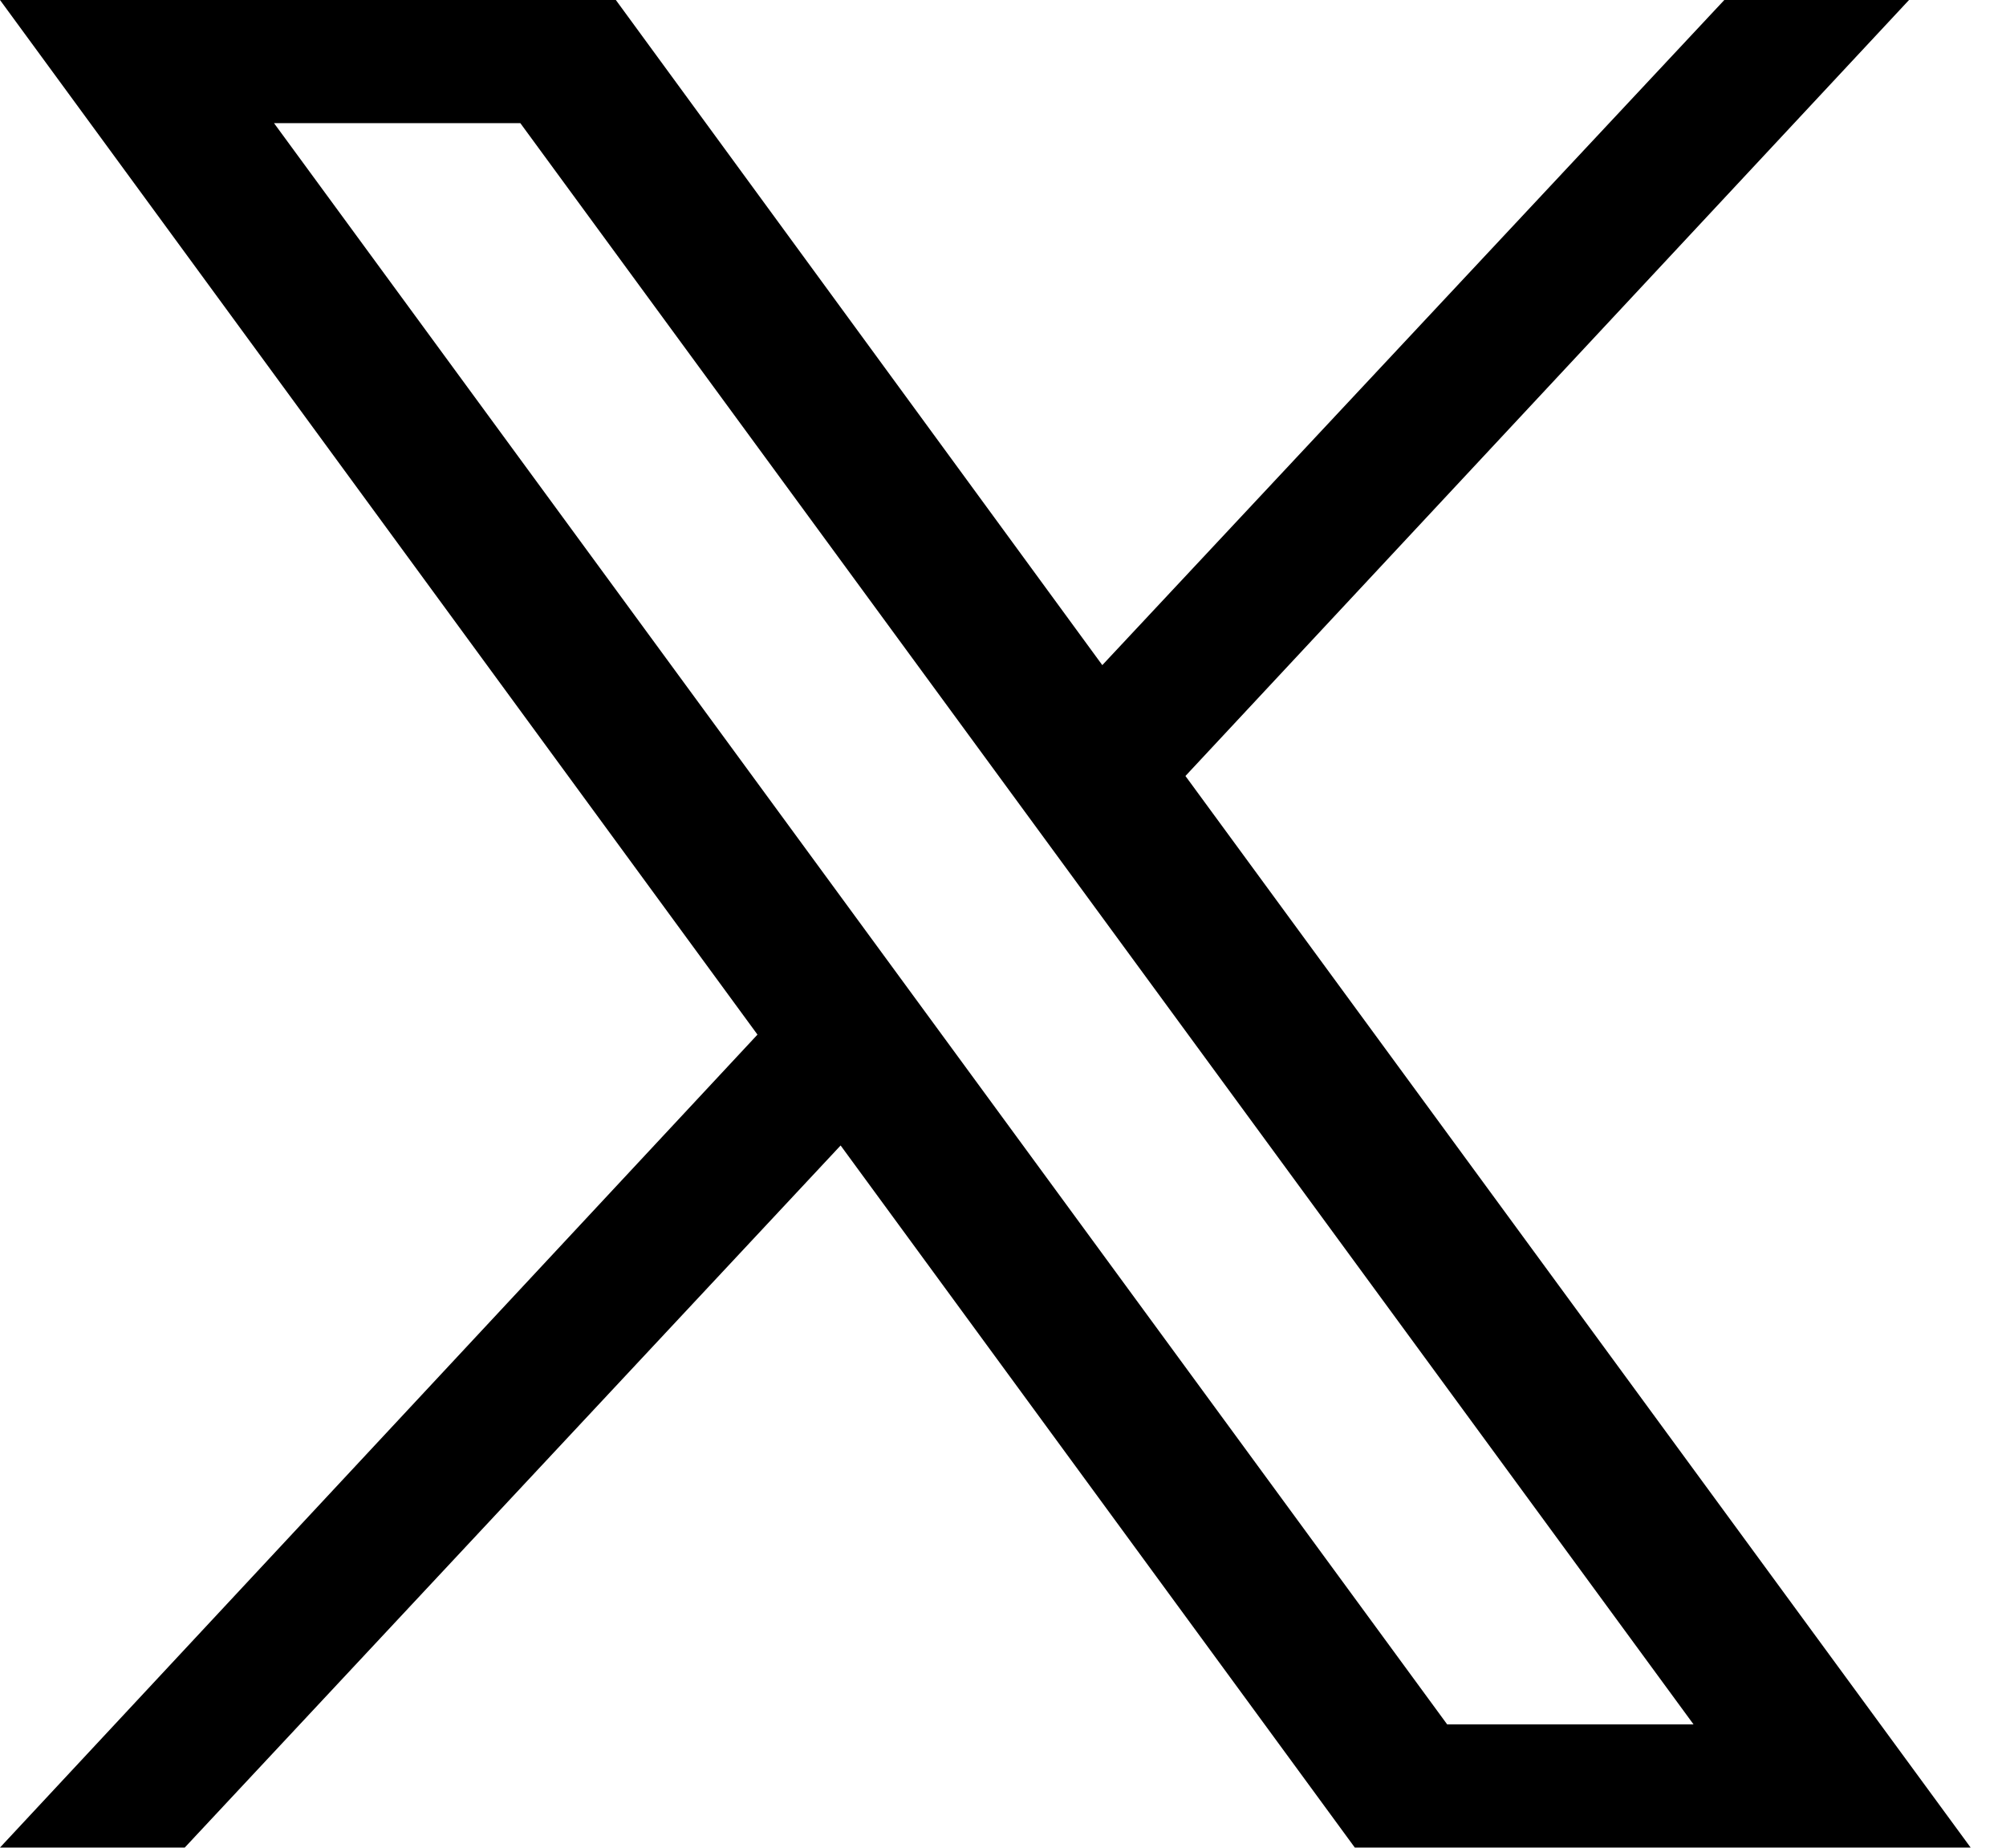
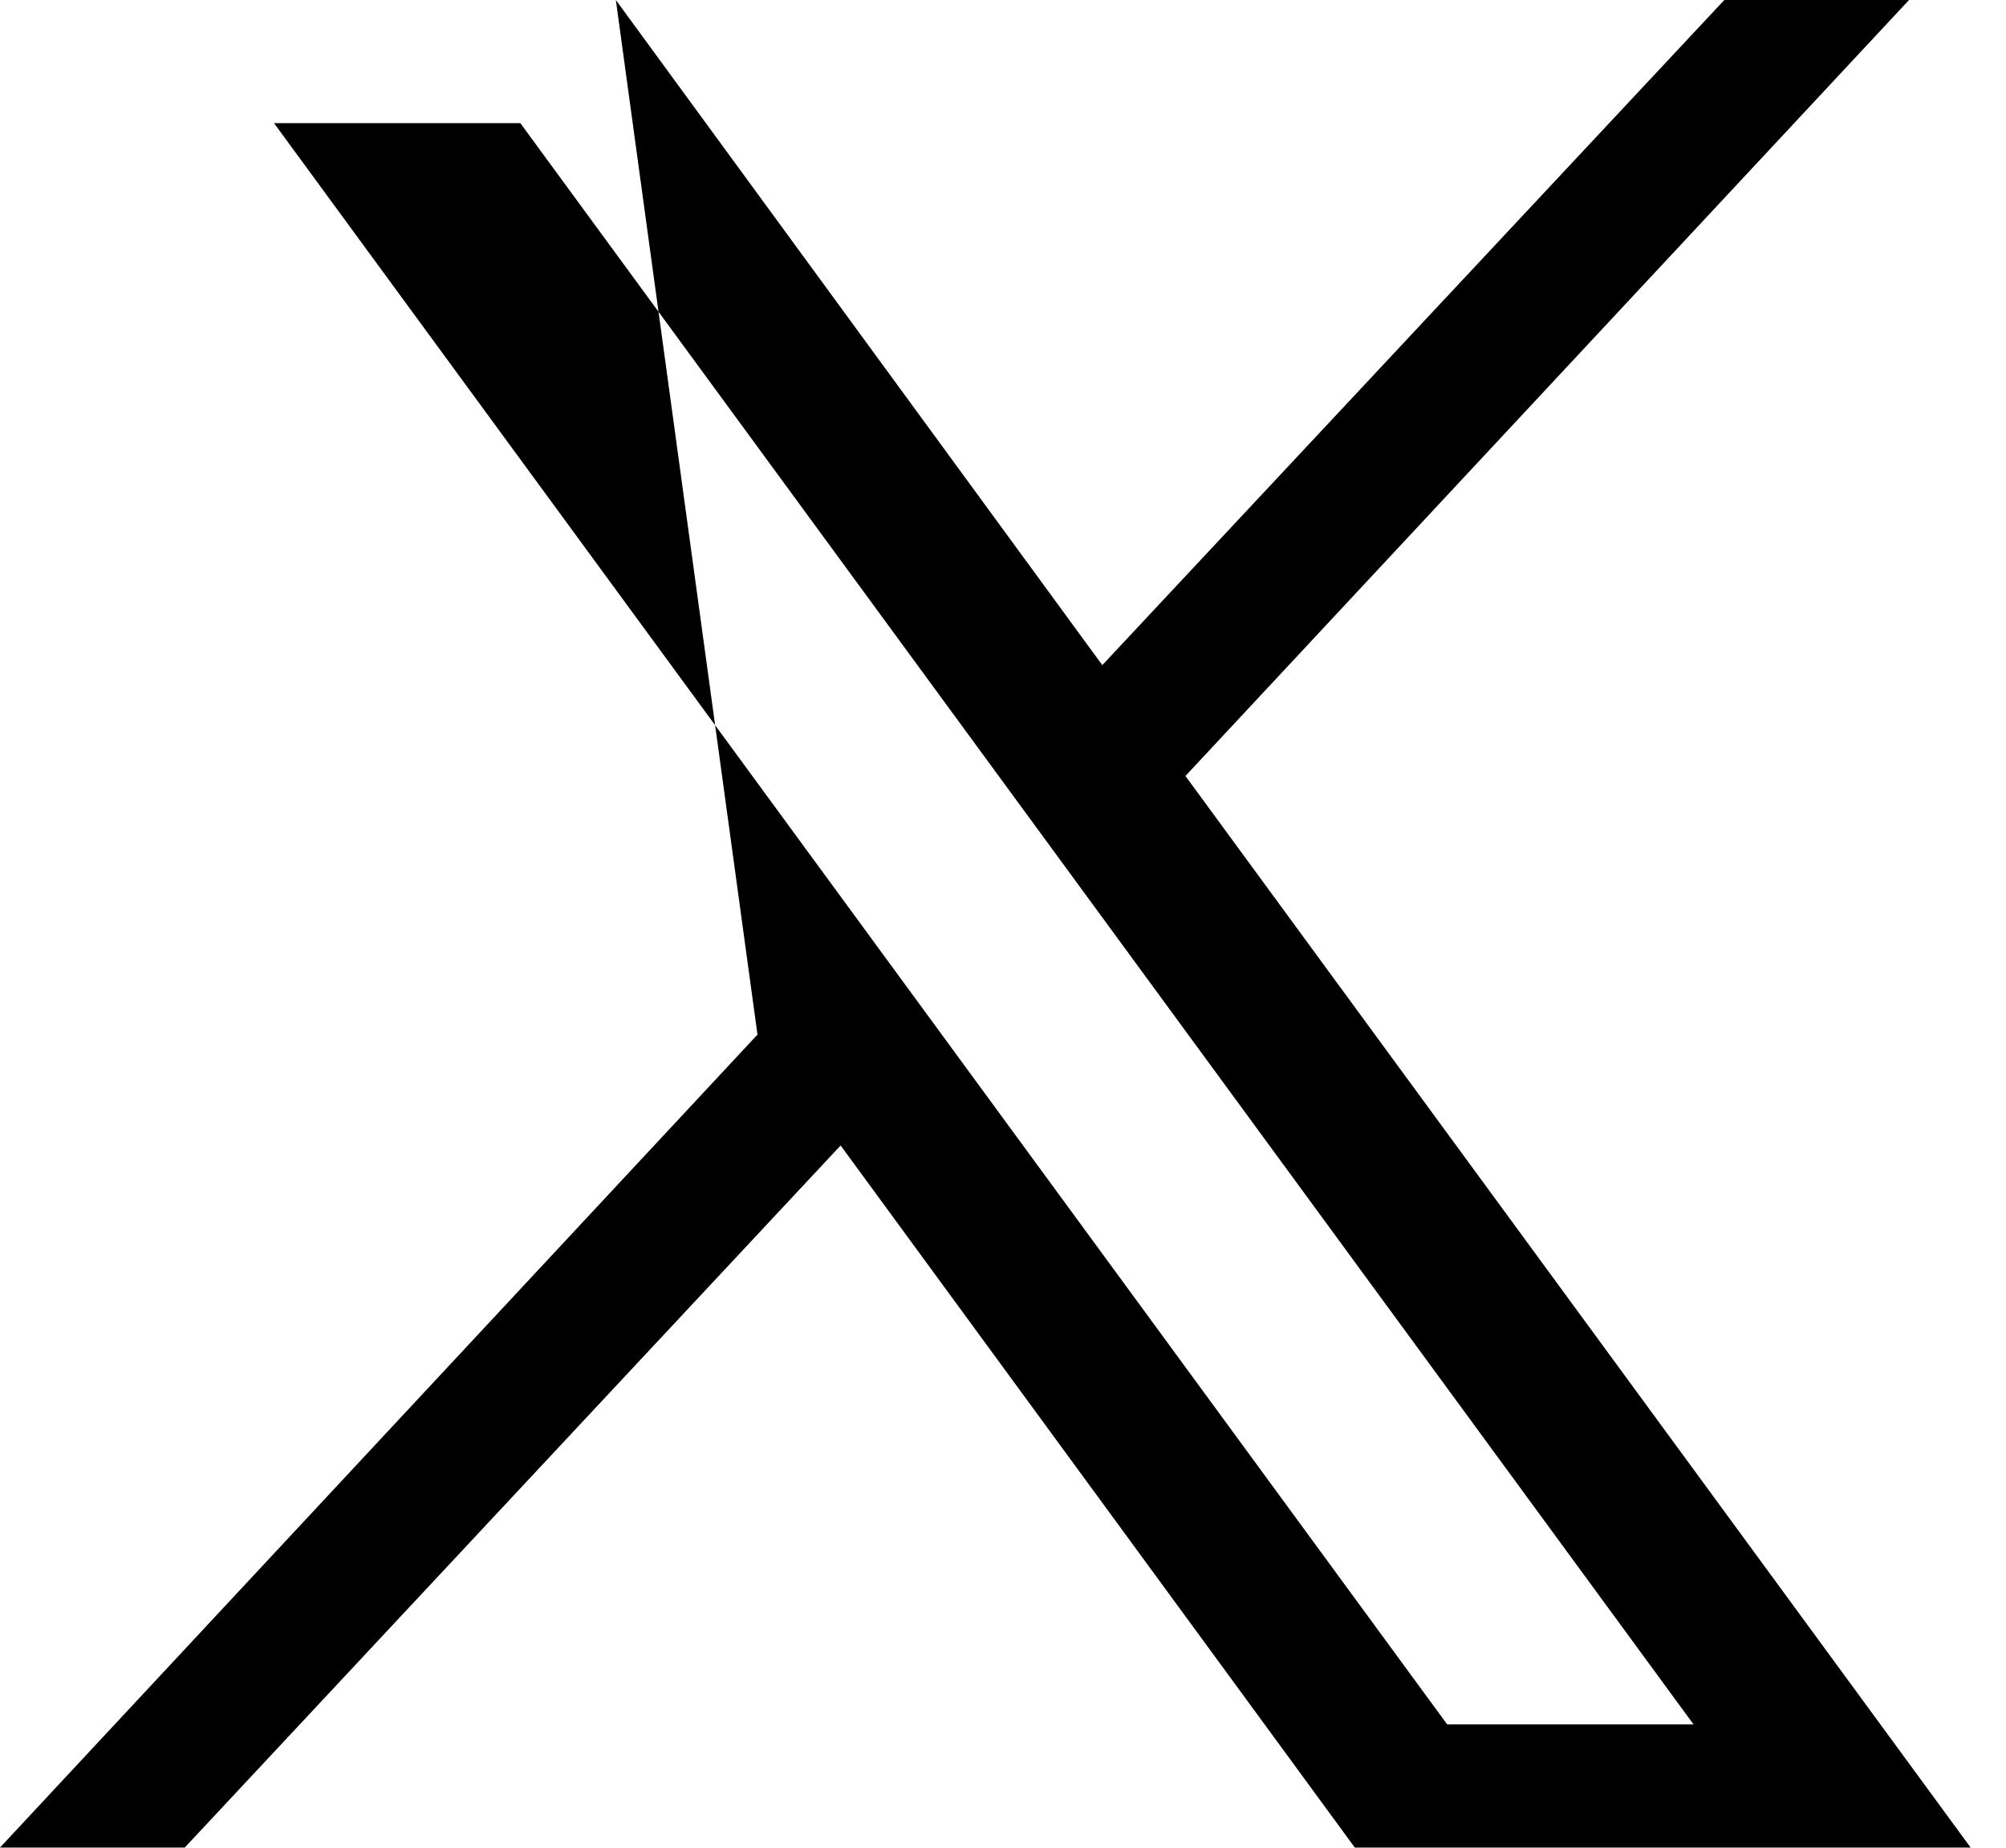
<svg xmlns="http://www.w3.org/2000/svg" width="38" height="35" viewBox="0 0 38 35" fill="none">
-   <path d="M22.456 14.699L36.163 0H32.664L20.881 12.599L11.666 0H0L14.349 19.598L0 34.997H3.5L15.924 21.698L25.664 34.997H37.33L22.456 14.699ZM5.191 2.333H9.857L32.081 32.664H27.414L5.191 2.333Z" fill="black" />
+   <path d="M22.456 14.699L36.163 0H32.664L20.881 12.599L11.666 0L14.349 19.598L0 34.997H3.5L15.924 21.698L25.664 34.997H37.33L22.456 14.699ZM5.191 2.333H9.857L32.081 32.664H27.414L5.191 2.333Z" fill="black" />
</svg>